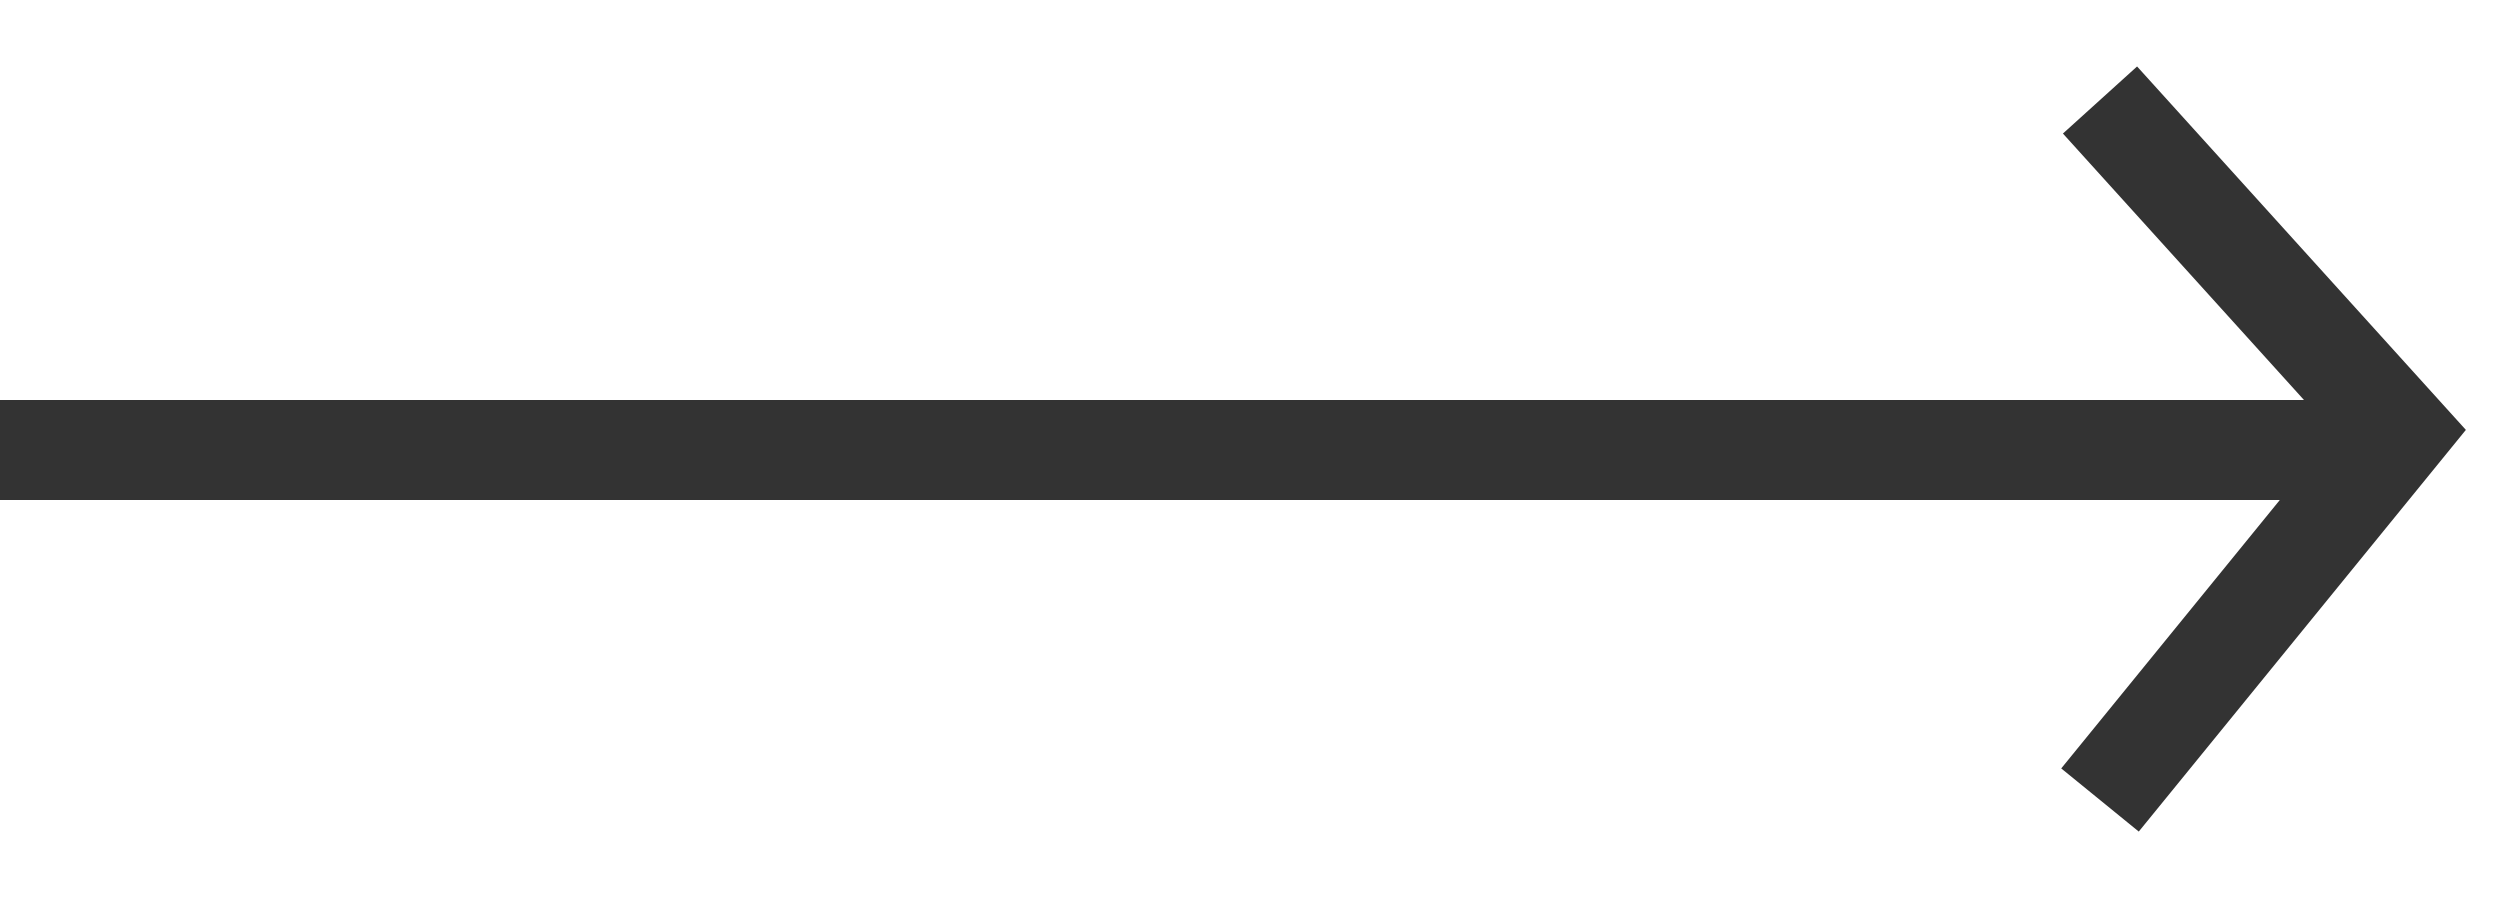
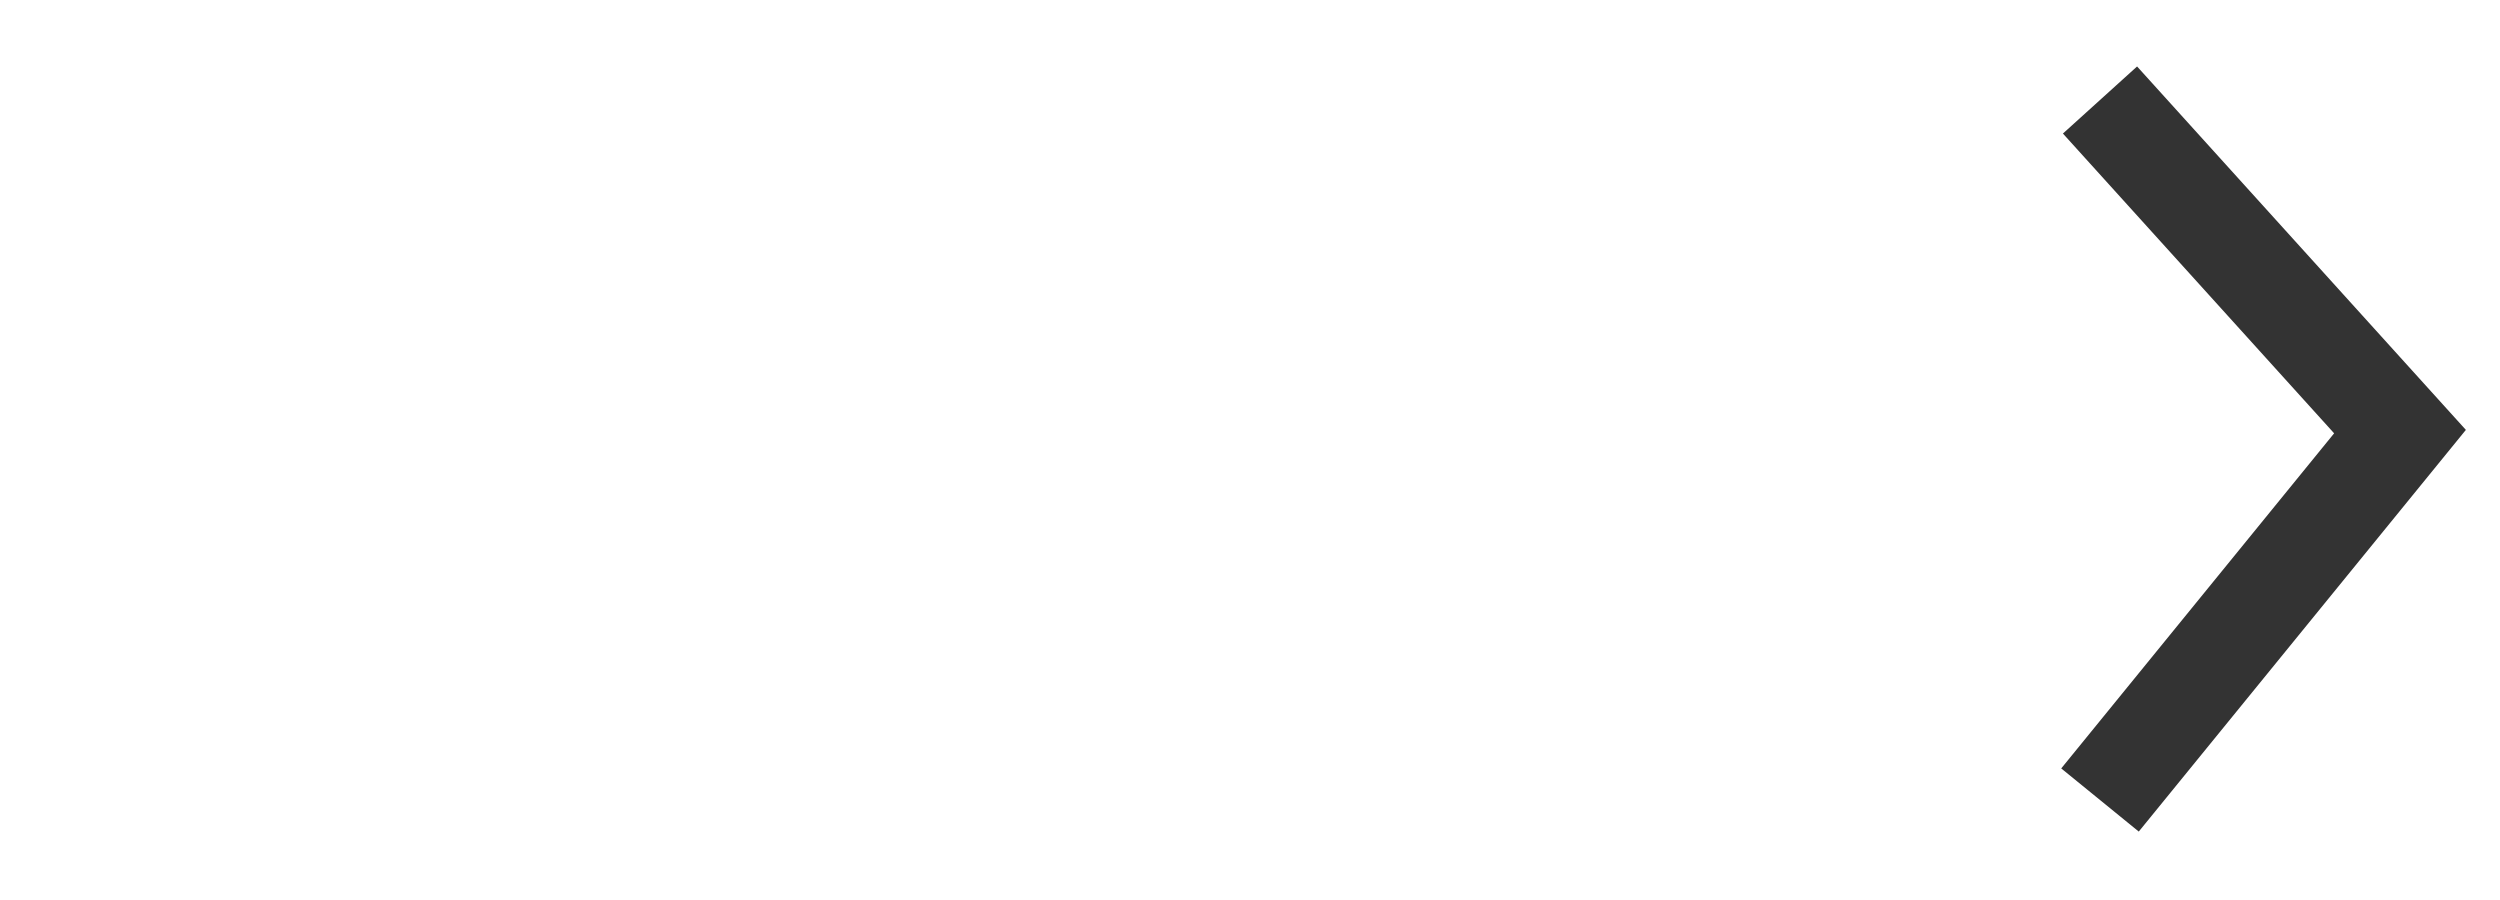
<svg xmlns="http://www.w3.org/2000/svg" width="25" height="9" viewBox="0 0 25 9" fill="none">
  <path d="M21 1L24 4.316L21 8" stroke="#333333" />
-   <line x1="4.37114e-08" y1="4.5" x2="24" y2="4.5" stroke="#333333" />
</svg>